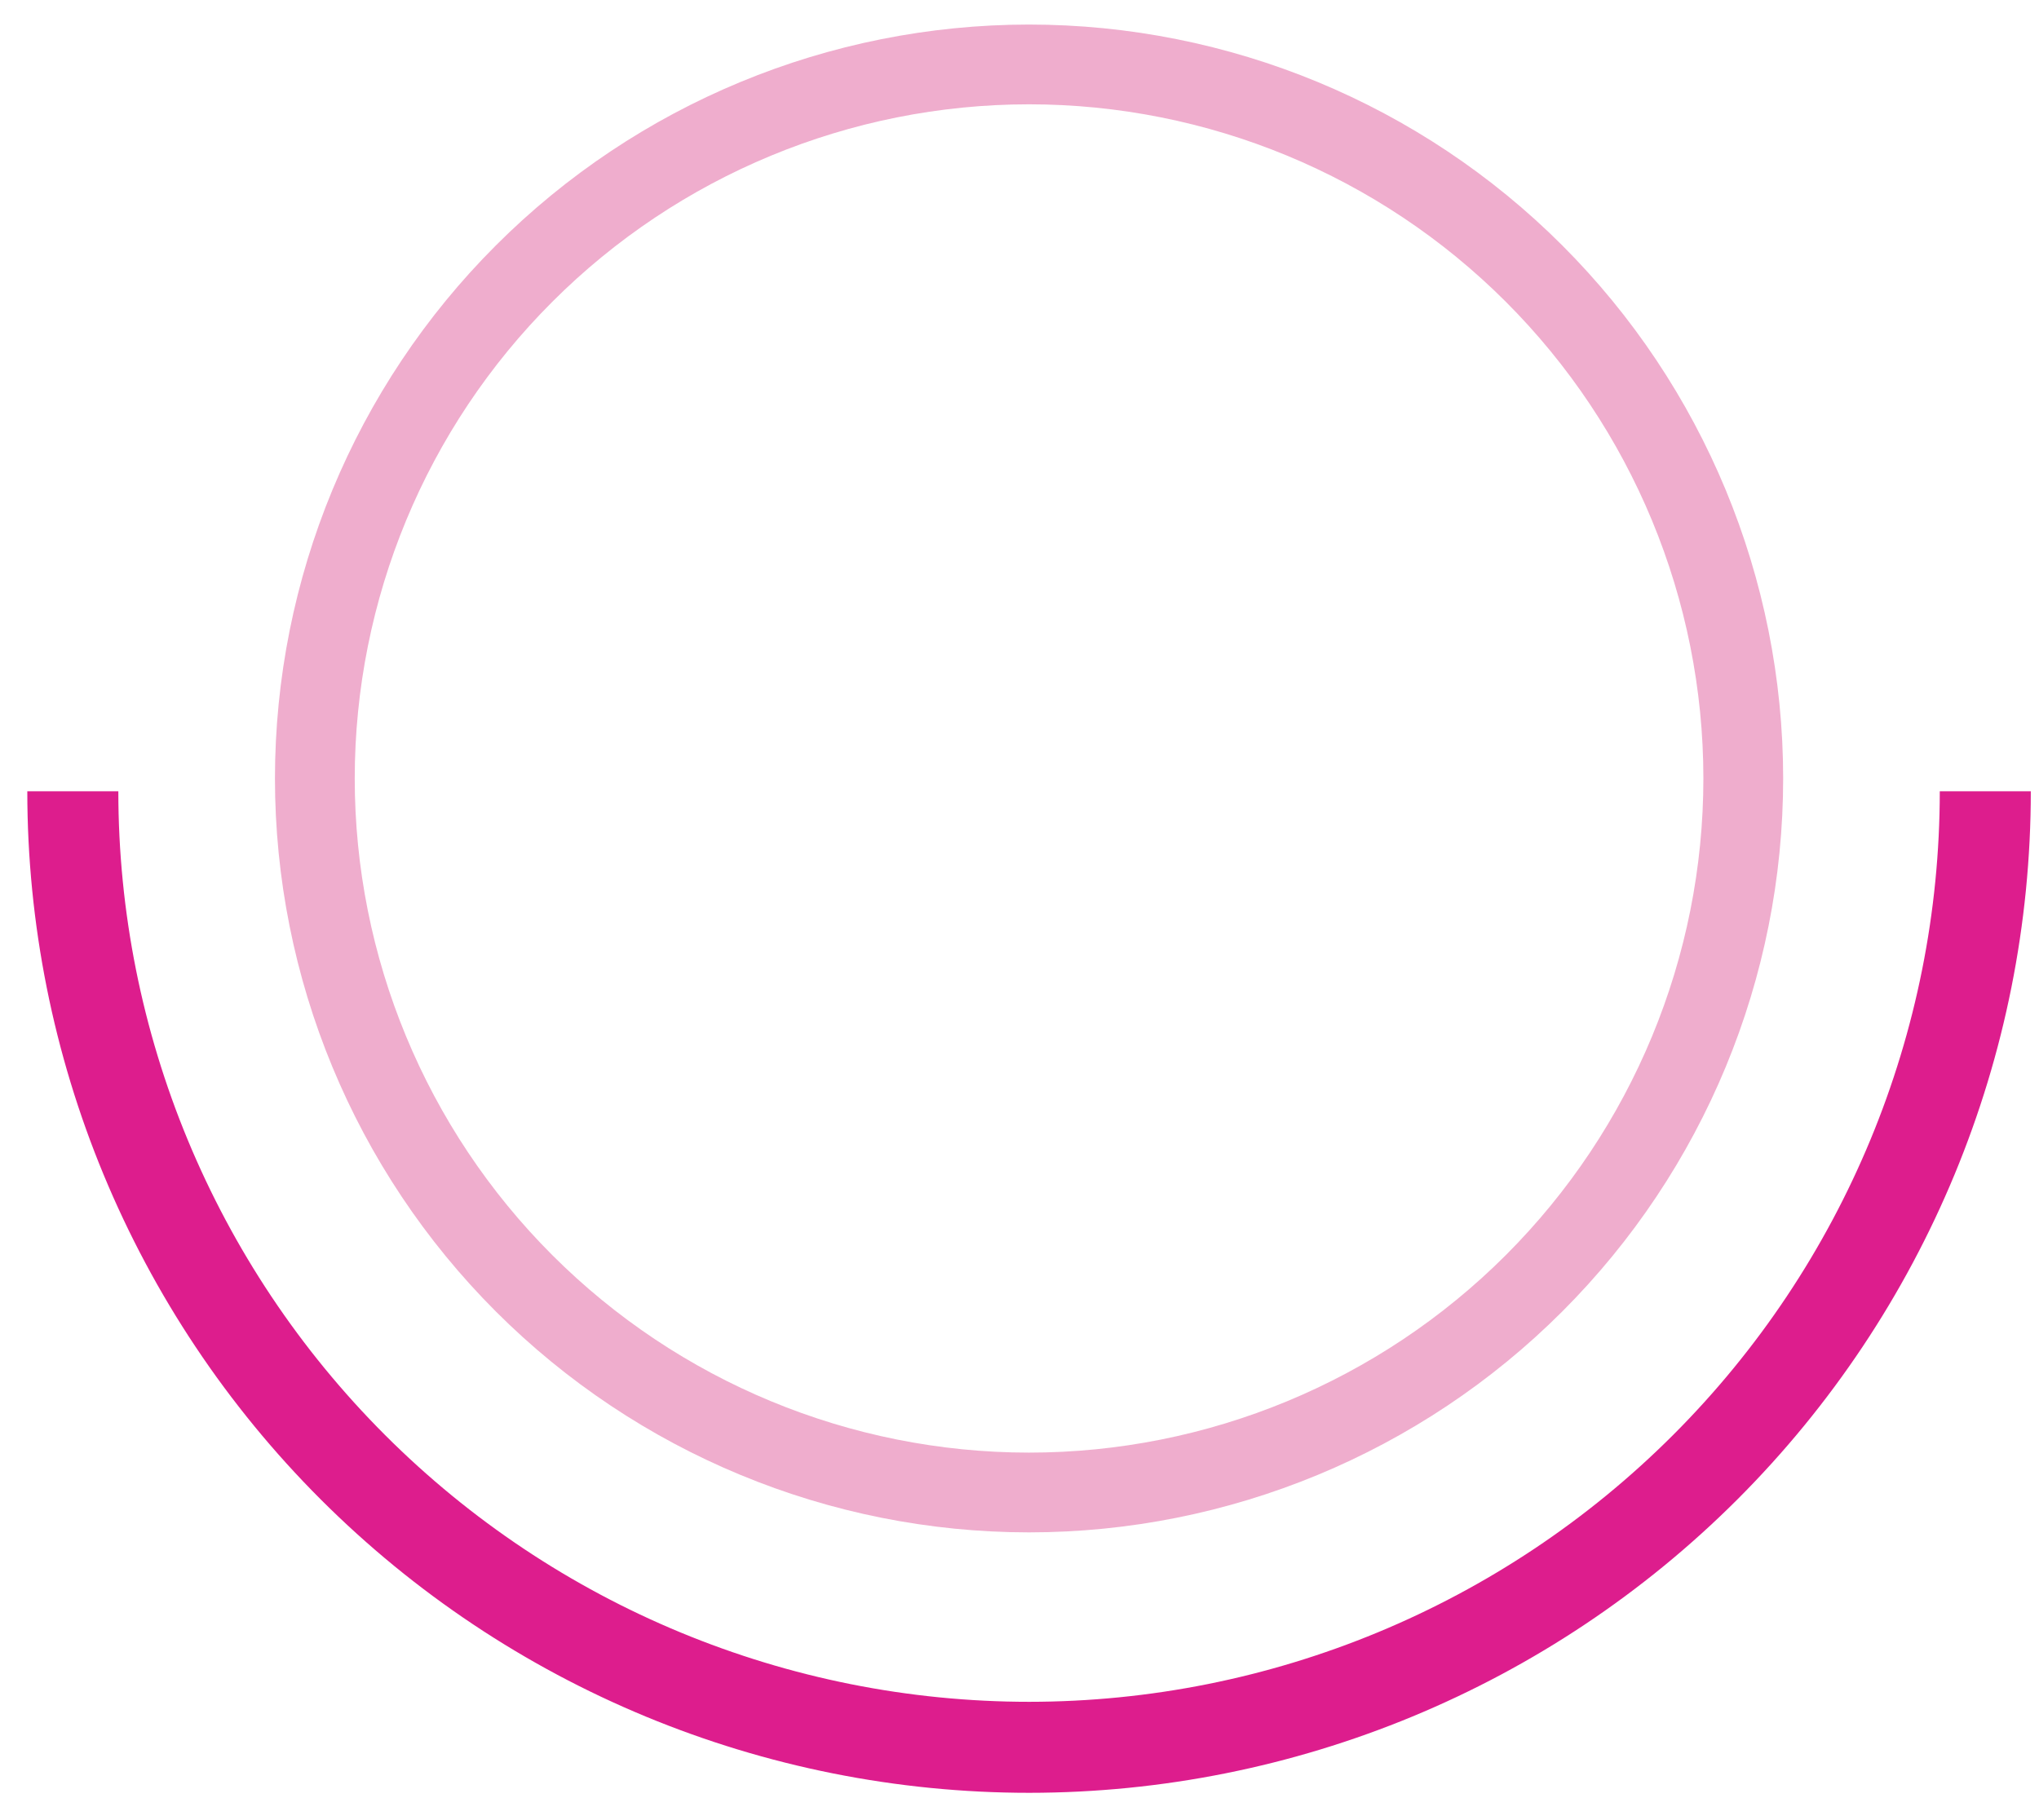
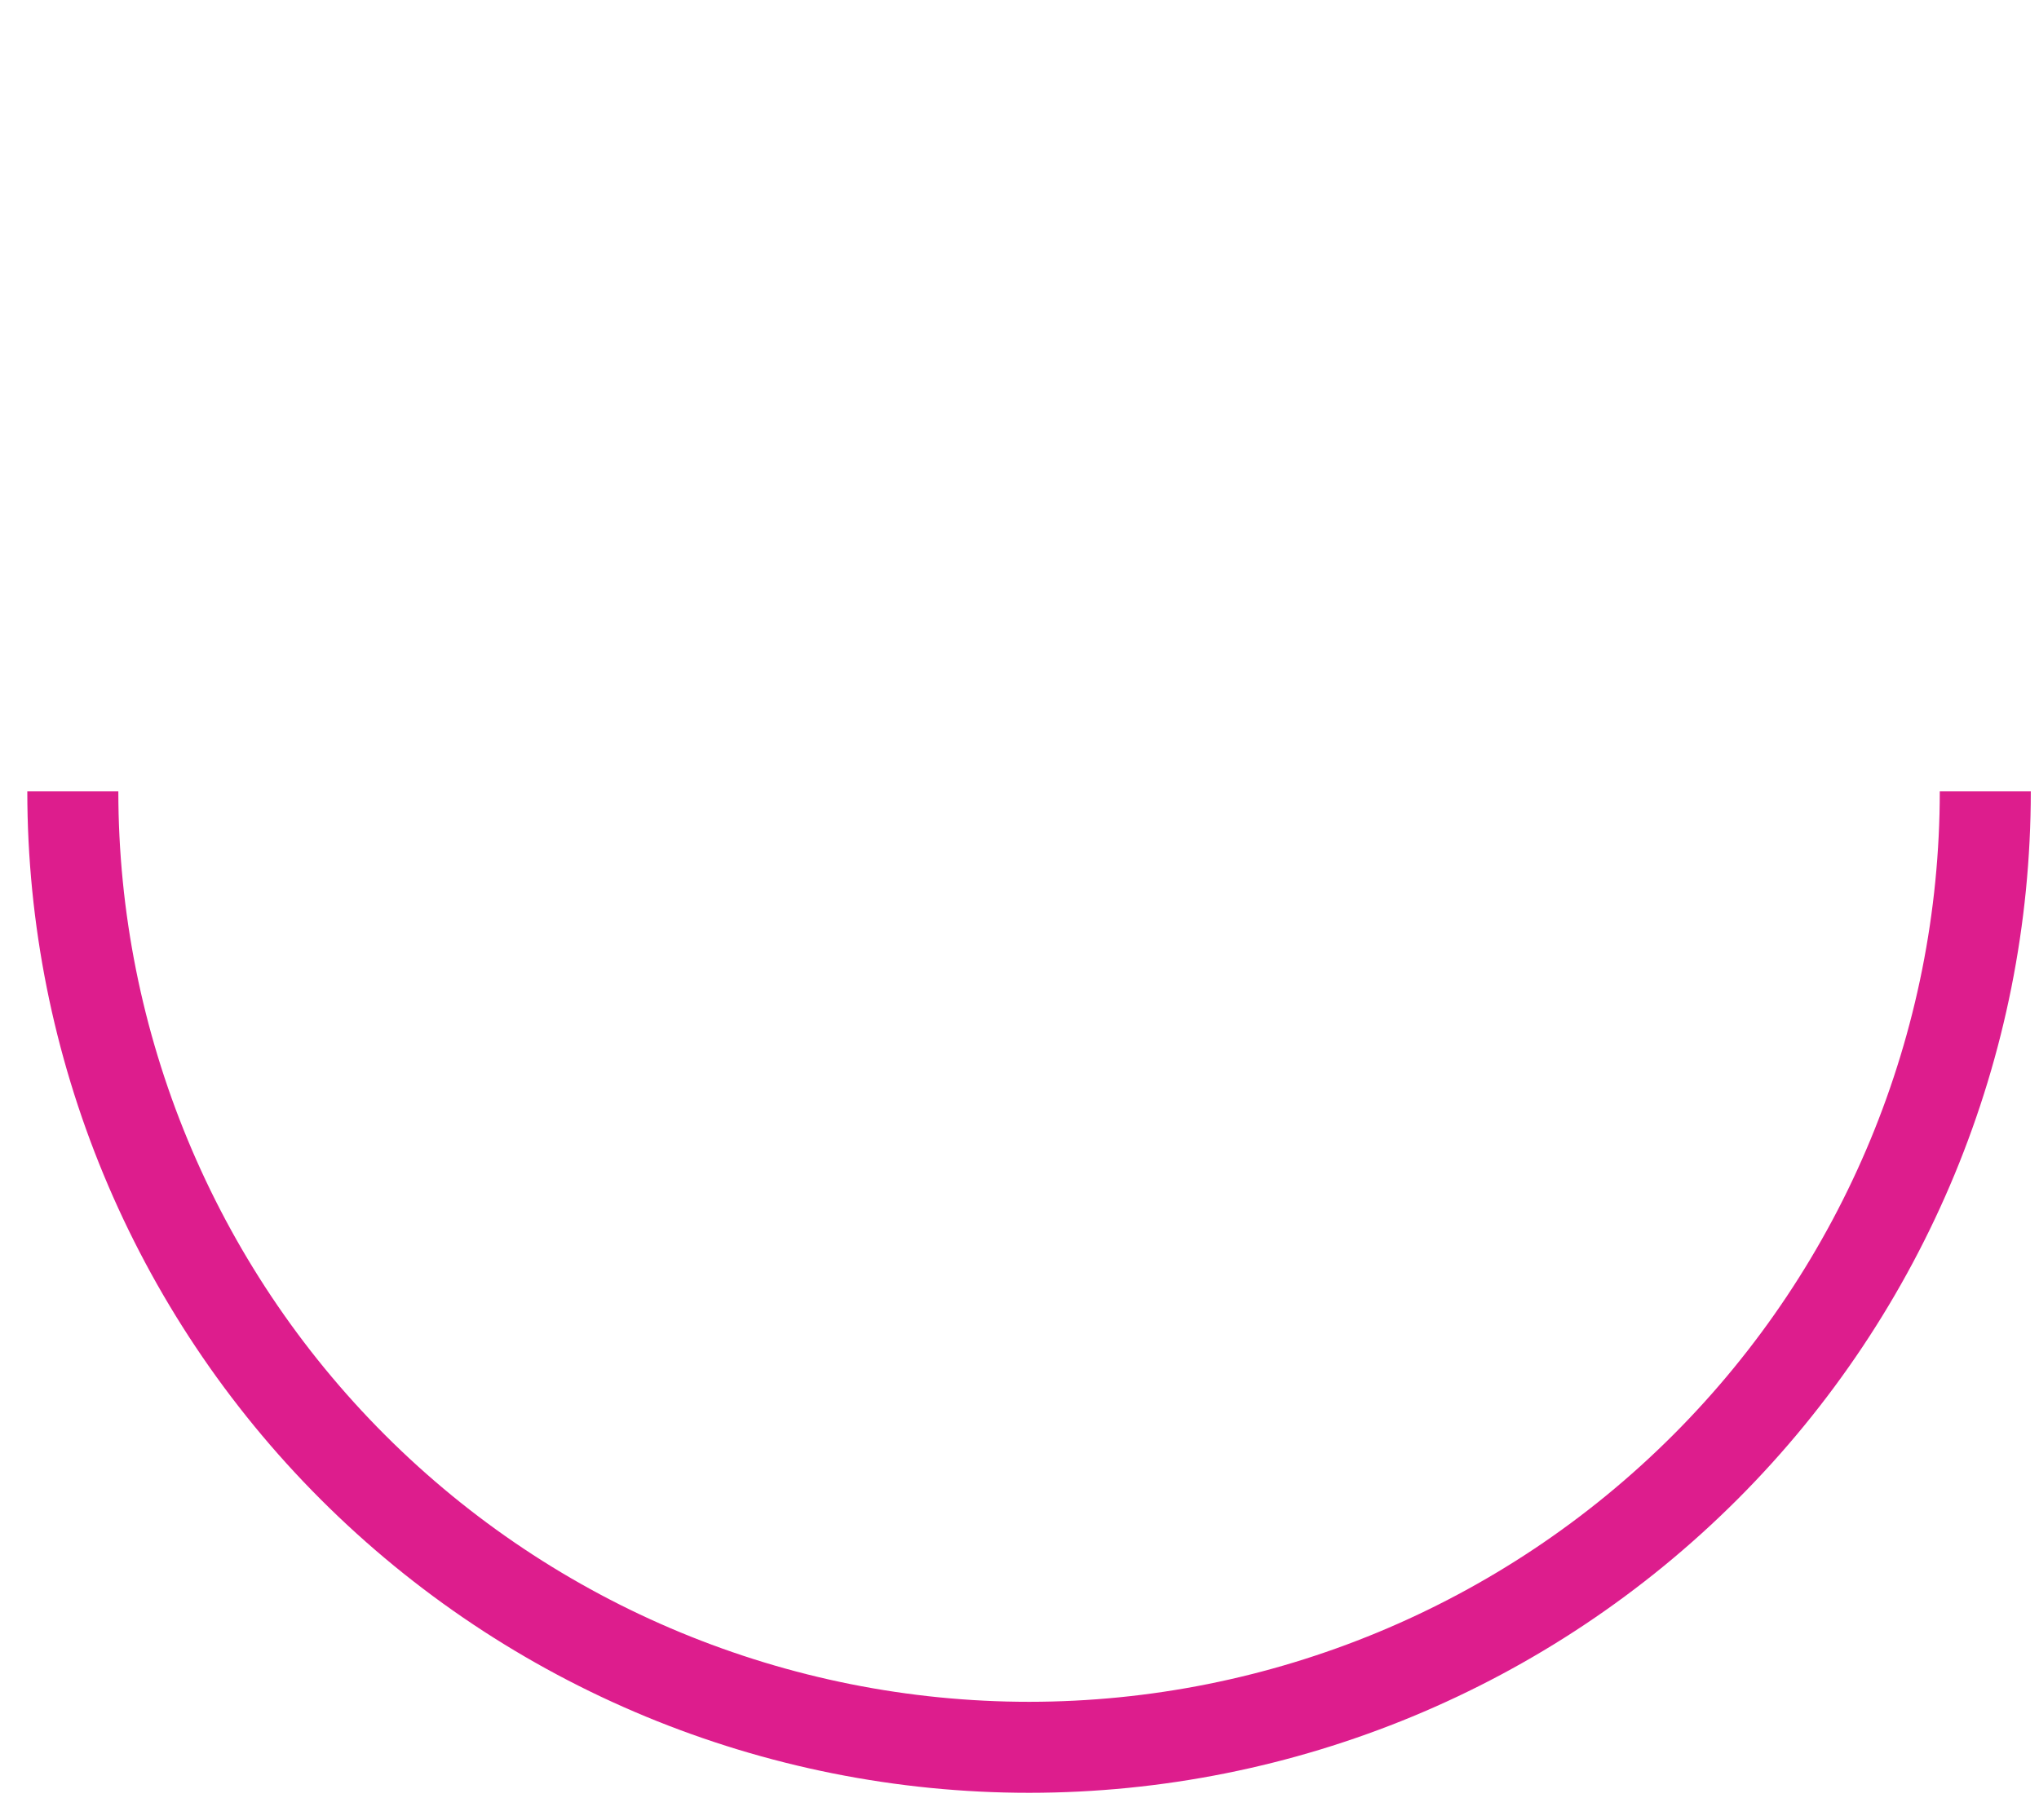
<svg xmlns="http://www.w3.org/2000/svg" width="56" height="50" viewBox="0 0 56 50" fill="none">
-   <path d="M28.259 41C33.462 41 38.452 38.933 42.131 35.254C45.811 31.574 47.878 26.584 47.878 21.381C47.876 16.179 45.808 11.191 42.129 7.513C38.45 3.835 33.461 1.77 28.259 1.77C23.058 1.772 18.071 3.838 14.394 7.516C10.716 11.193 8.65 16.18 8.647 21.381C8.647 26.582 10.713 31.572 14.391 35.251C18.069 38.93 23.057 40.998 28.259 41V41Z" stroke="#EFADCD" stroke-width="2.191" />
  <path d="M54.525 21.737C54.525 28.701 51.759 35.379 46.835 40.304C41.911 45.229 35.233 47.997 28.268 48C21.301 48 14.62 45.233 9.694 40.308C4.767 35.383 2 28.703 2 21.737" stroke="#DD1D8D" stroke-width="2.5" />
</svg>